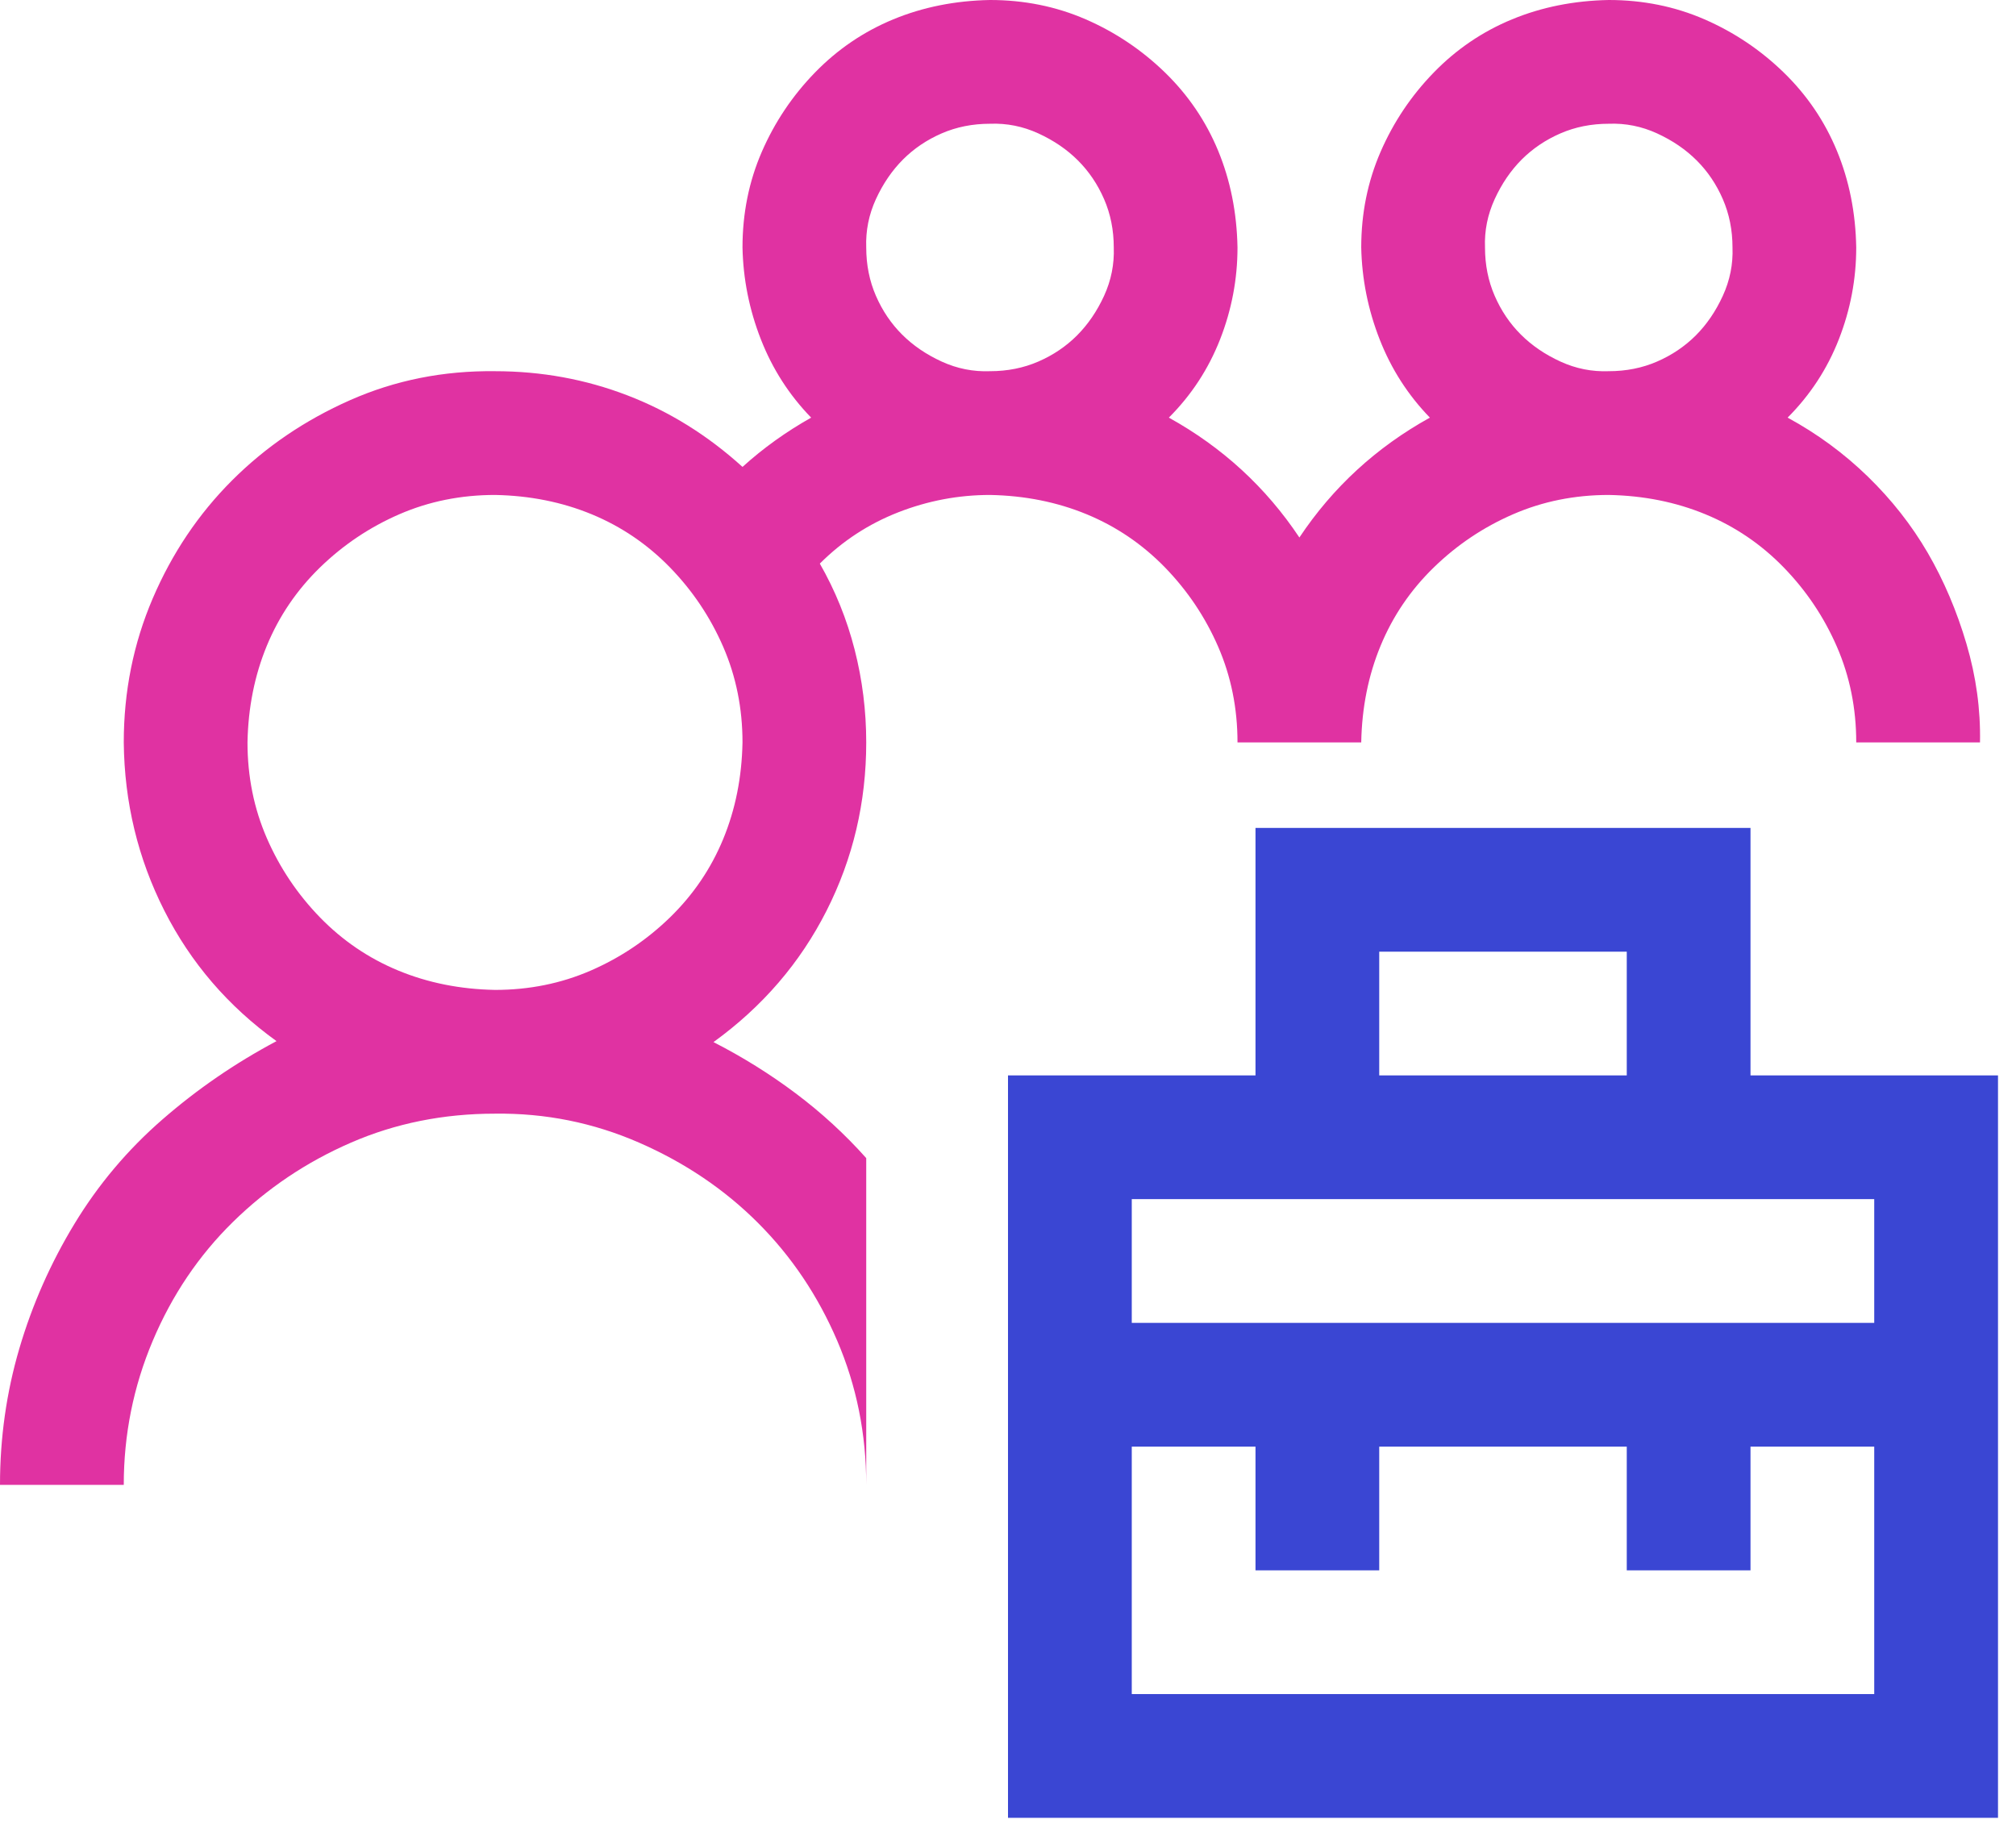
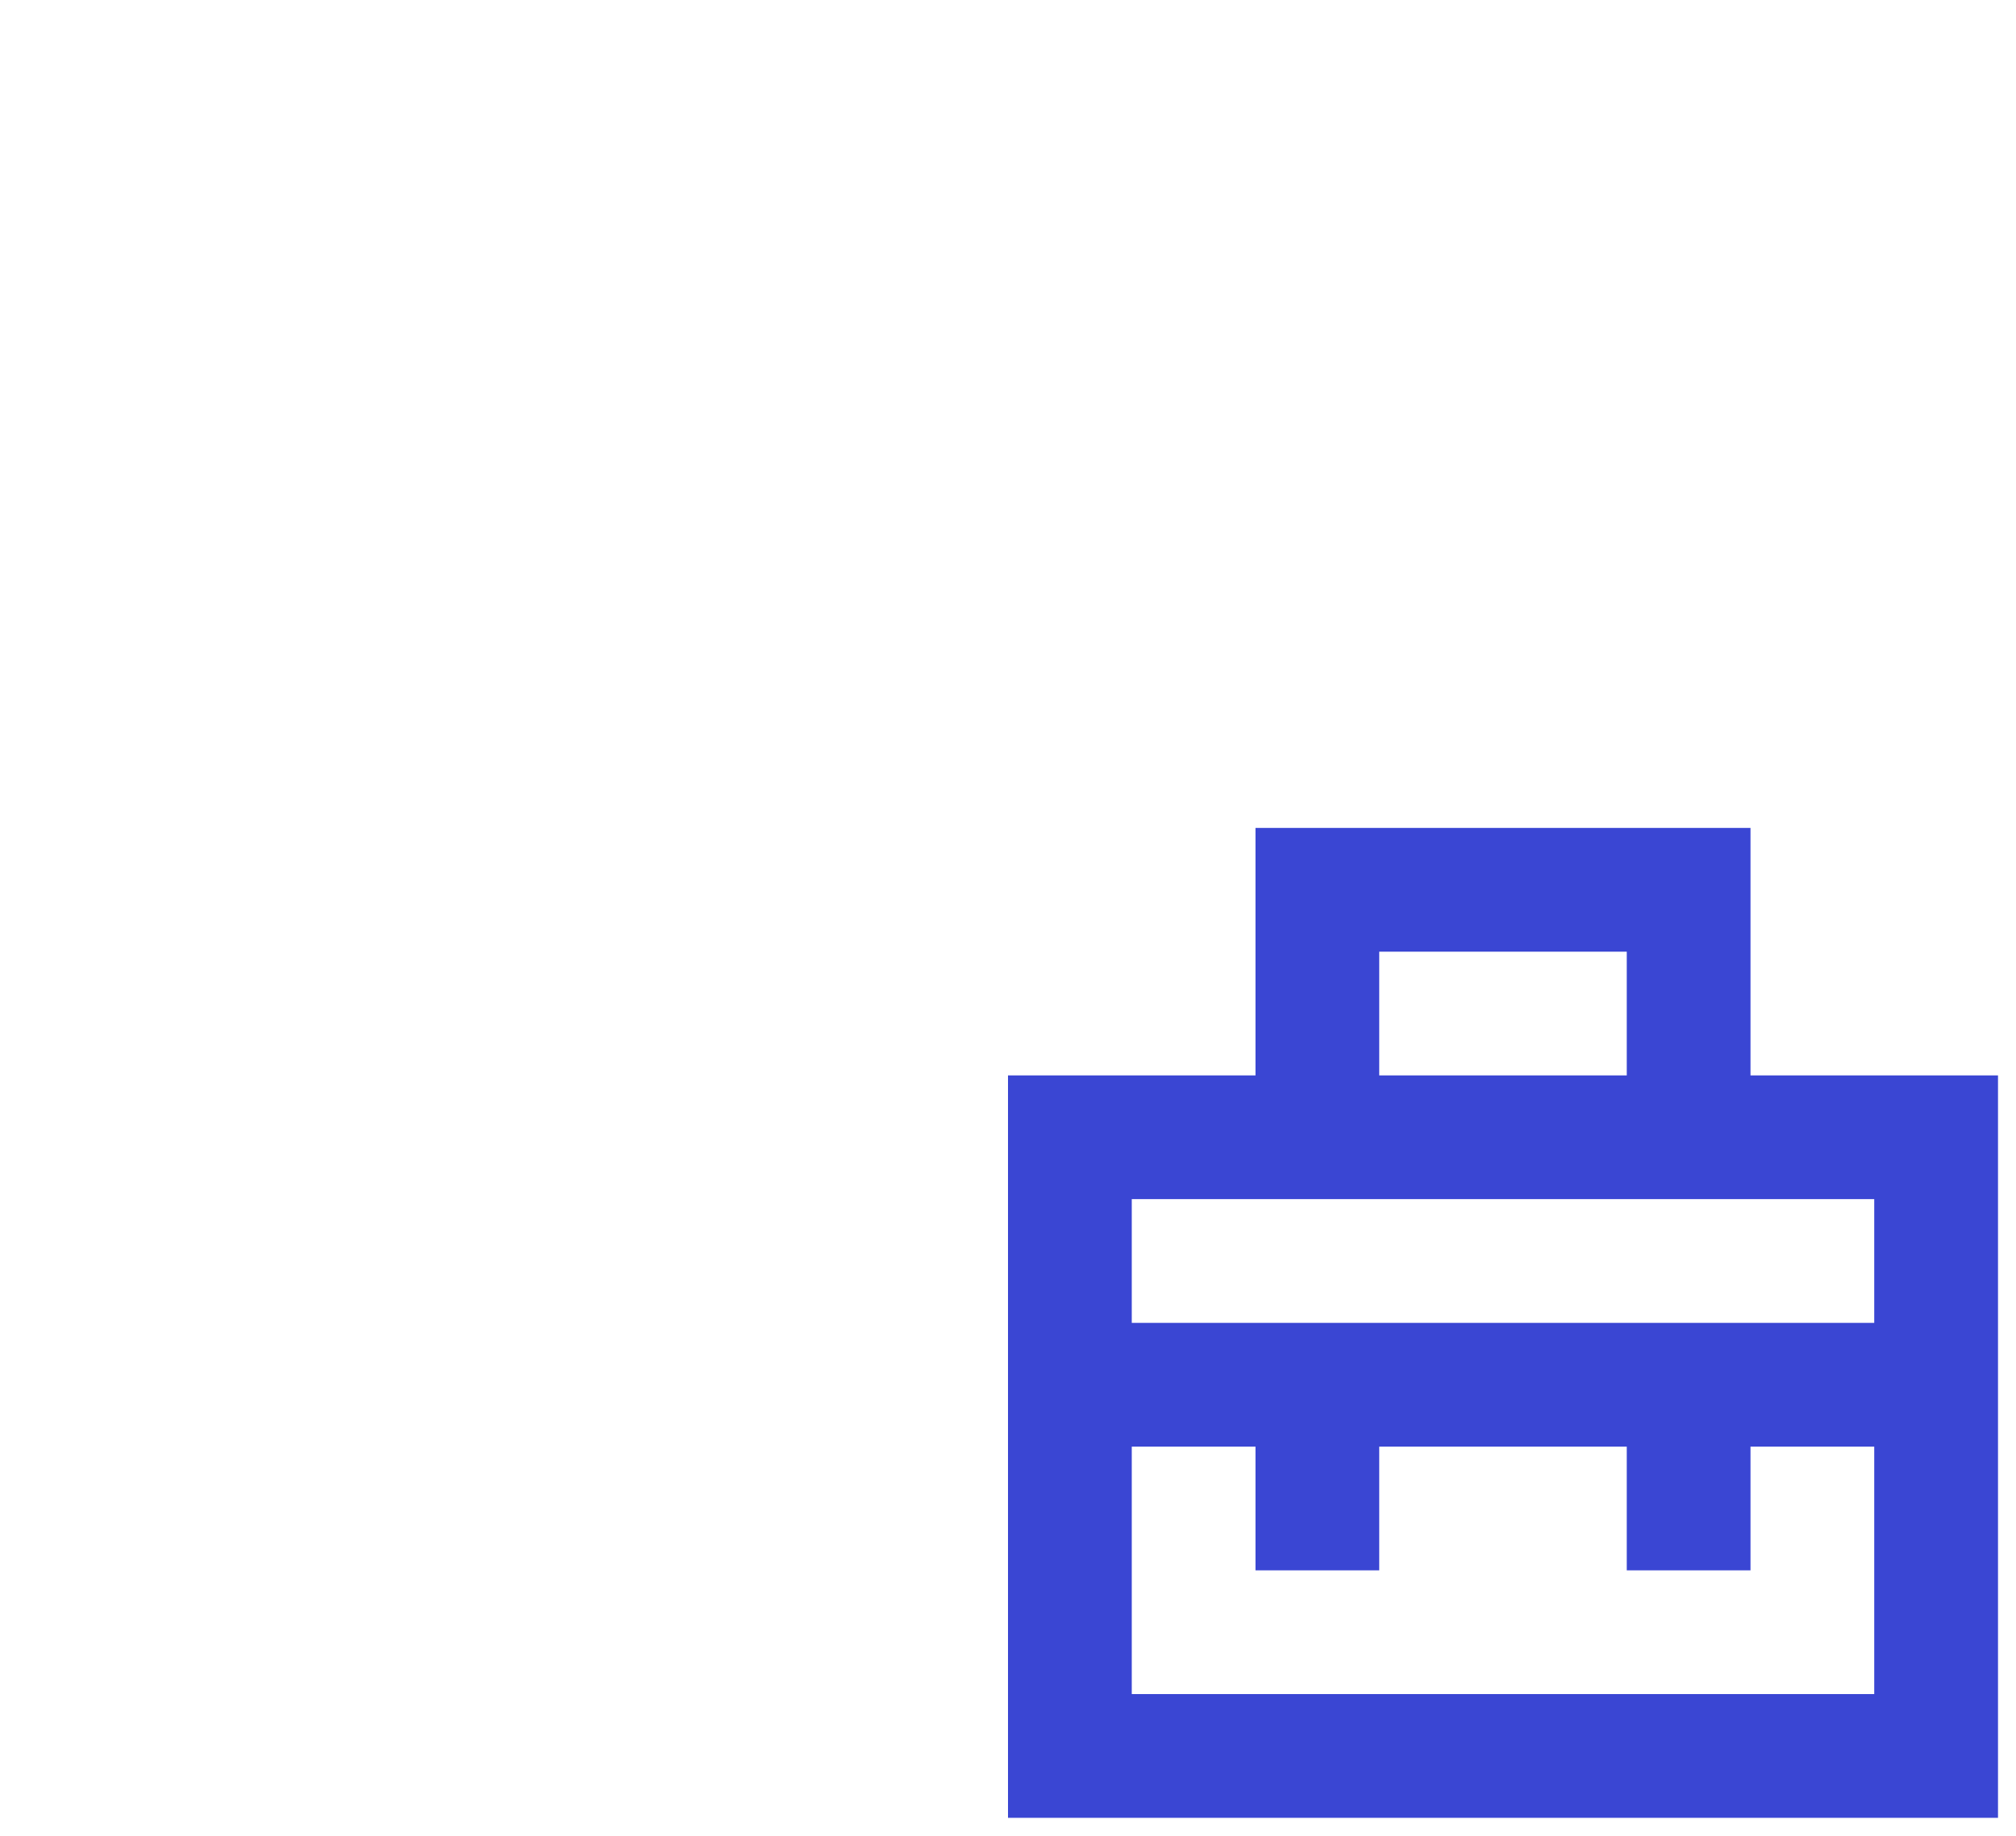
<svg xmlns="http://www.w3.org/2000/svg" width="56" height="51" viewBox="0 0 56 51" fill="none">
  <path d="M48.625 29.875H55.5V50.5H28V29.875H34.875V23H48.625V29.875ZM38.312 29.875H45.188V26.438H38.312V29.875ZM52.062 40.188H48.625V43.625H45.188V40.188H38.312V43.625H34.875V40.188H31.438V47.062H52.062V40.188ZM31.438 33.312V36.75H52.062V33.312H31.438Z" fill="#3A46D3" />
-   <path d="M24.062 20.625C24.062 22.29 23.695 23.848 22.961 25.298C22.227 26.748 21.18 27.965 19.819 28.95C20.625 29.362 21.386 29.836 22.102 30.373C22.818 30.911 23.472 31.51 24.062 32.173V41.25C24.062 39.836 23.794 38.502 23.257 37.248C22.72 35.995 21.986 34.903 21.055 33.972C20.124 33.041 19.023 32.298 17.752 31.743C16.48 31.188 15.146 30.92 13.75 30.938C12.318 30.938 10.984 31.206 9.749 31.743C8.513 32.28 7.421 33.014 6.472 33.945C5.523 34.876 4.78 35.977 4.243 37.248C3.706 38.52 3.438 39.853 3.438 41.25H0C0 39.943 0.179 38.681 0.537 37.463C0.895 36.246 1.405 35.091 2.068 33.999C2.73 32.907 3.545 31.94 4.512 31.099C5.479 30.257 6.535 29.532 7.681 28.923C6.338 27.956 5.299 26.748 4.565 25.298C3.831 23.848 3.455 22.29 3.438 20.625C3.438 19.211 3.706 17.877 4.243 16.623C4.78 15.37 5.514 14.278 6.445 13.347C7.376 12.416 8.468 11.673 9.722 11.118C10.975 10.563 12.318 10.295 13.75 10.312C15.039 10.312 16.265 10.536 17.429 10.984C18.593 11.431 19.658 12.094 20.625 12.971C21.198 12.452 21.834 11.995 22.532 11.602C21.923 10.975 21.457 10.25 21.135 9.426C20.813 8.603 20.643 7.752 20.625 6.875C20.625 5.926 20.804 5.04 21.162 4.216C21.52 3.393 22.012 2.659 22.639 2.014C23.266 1.37 23.991 0.877 24.814 0.537C25.638 0.197 26.533 0.018 27.5 0C28.449 0 29.335 0.179 30.159 0.537C30.982 0.895 31.716 1.388 32.361 2.014C33.005 2.641 33.498 3.366 33.838 4.189C34.178 5.013 34.357 5.908 34.375 6.875C34.375 7.752 34.214 8.603 33.892 9.426C33.569 10.25 33.095 10.975 32.468 11.602C33.954 12.425 35.163 13.535 36.094 14.932C37.025 13.535 38.233 12.425 39.719 11.602C39.111 10.975 38.645 10.25 38.323 9.426C38.001 8.603 37.83 7.752 37.812 6.875C37.812 5.926 37.992 5.04 38.35 4.216C38.708 3.393 39.2 2.659 39.827 2.014C40.453 1.37 41.178 0.877 42.002 0.537C42.825 0.197 43.721 0.018 44.688 0C45.636 0 46.523 0.179 47.346 0.537C48.17 0.895 48.904 1.388 49.548 2.014C50.193 2.641 50.685 3.366 51.025 4.189C51.366 5.013 51.545 5.908 51.562 6.875C51.562 7.752 51.401 8.603 51.079 9.426C50.757 10.25 50.282 10.975 49.656 11.602C50.479 12.049 51.222 12.595 51.885 13.24C52.547 13.884 53.102 14.591 53.55 15.361C53.997 16.131 54.355 16.973 54.624 17.886C54.893 18.799 55.018 19.712 55 20.625H51.562C51.562 19.676 51.383 18.79 51.025 17.966C50.667 17.143 50.175 16.409 49.548 15.764C48.922 15.12 48.197 14.627 47.373 14.287C46.55 13.947 45.654 13.768 44.688 13.75C43.739 13.75 42.852 13.929 42.029 14.287C41.205 14.645 40.471 15.137 39.827 15.764C39.182 16.391 38.69 17.116 38.35 17.939C38.009 18.763 37.83 19.658 37.812 20.625H34.375C34.375 19.676 34.196 18.79 33.838 17.966C33.48 17.143 32.987 16.409 32.361 15.764C31.734 15.12 31.009 14.627 30.186 14.287C29.362 13.947 28.467 13.768 27.5 13.75C26.623 13.75 25.772 13.911 24.949 14.233C24.125 14.556 23.4 15.03 22.773 15.657C23.203 16.409 23.525 17.205 23.74 18.047C23.955 18.888 24.062 19.748 24.062 20.625ZM44.688 3.438C44.204 3.438 43.757 3.527 43.345 3.706C42.933 3.885 42.575 4.127 42.27 4.431C41.966 4.736 41.715 5.103 41.519 5.532C41.322 5.962 41.232 6.41 41.25 6.875C41.25 7.358 41.34 7.806 41.519 8.218C41.698 8.63 41.939 8.988 42.244 9.292C42.548 9.596 42.915 9.847 43.345 10.044C43.774 10.241 44.222 10.33 44.688 10.312C45.171 10.312 45.618 10.223 46.03 10.044C46.442 9.865 46.8 9.623 47.105 9.319C47.409 9.014 47.66 8.647 47.856 8.218C48.053 7.788 48.143 7.34 48.125 6.875C48.125 6.392 48.035 5.944 47.856 5.532C47.677 5.12 47.436 4.762 47.131 4.458C46.827 4.154 46.46 3.903 46.03 3.706C45.601 3.509 45.153 3.42 44.688 3.438ZM27.5 3.438C27.017 3.438 26.569 3.527 26.157 3.706C25.745 3.885 25.387 4.127 25.083 4.431C24.779 4.736 24.528 5.103 24.331 5.532C24.134 5.962 24.045 6.41 24.062 6.875C24.062 7.358 24.152 7.806 24.331 8.218C24.51 8.63 24.752 8.988 25.056 9.292C25.36 9.596 25.727 9.847 26.157 10.044C26.587 10.241 27.035 10.33 27.5 10.312C27.983 10.312 28.431 10.223 28.843 10.044C29.255 9.865 29.613 9.623 29.917 9.319C30.221 9.014 30.472 8.647 30.669 8.218C30.866 7.788 30.955 7.34 30.938 6.875C30.938 6.392 30.848 5.944 30.669 5.532C30.49 5.12 30.248 4.762 29.944 4.458C29.64 4.154 29.273 3.903 28.843 3.706C28.413 3.509 27.965 3.42 27.5 3.438ZM13.75 27.5C14.699 27.5 15.585 27.321 16.409 26.963C17.232 26.605 17.966 26.113 18.611 25.486C19.255 24.859 19.748 24.134 20.088 23.311C20.428 22.487 20.607 21.592 20.625 20.625C20.625 19.676 20.446 18.79 20.088 17.966C19.73 17.143 19.238 16.409 18.611 15.764C17.984 15.12 17.259 14.627 16.436 14.287C15.612 13.947 14.717 13.768 13.75 13.75C12.801 13.75 11.915 13.929 11.091 14.287C10.268 14.645 9.534 15.137 8.889 15.764C8.245 16.391 7.752 17.116 7.412 17.939C7.072 18.763 6.893 19.658 6.875 20.625C6.875 21.574 7.054 22.46 7.412 23.284C7.77 24.107 8.263 24.841 8.889 25.486C9.516 26.13 10.241 26.623 11.065 26.963C11.888 27.303 12.783 27.482 13.75 27.5Z" fill="#E032A2" />
</svg>